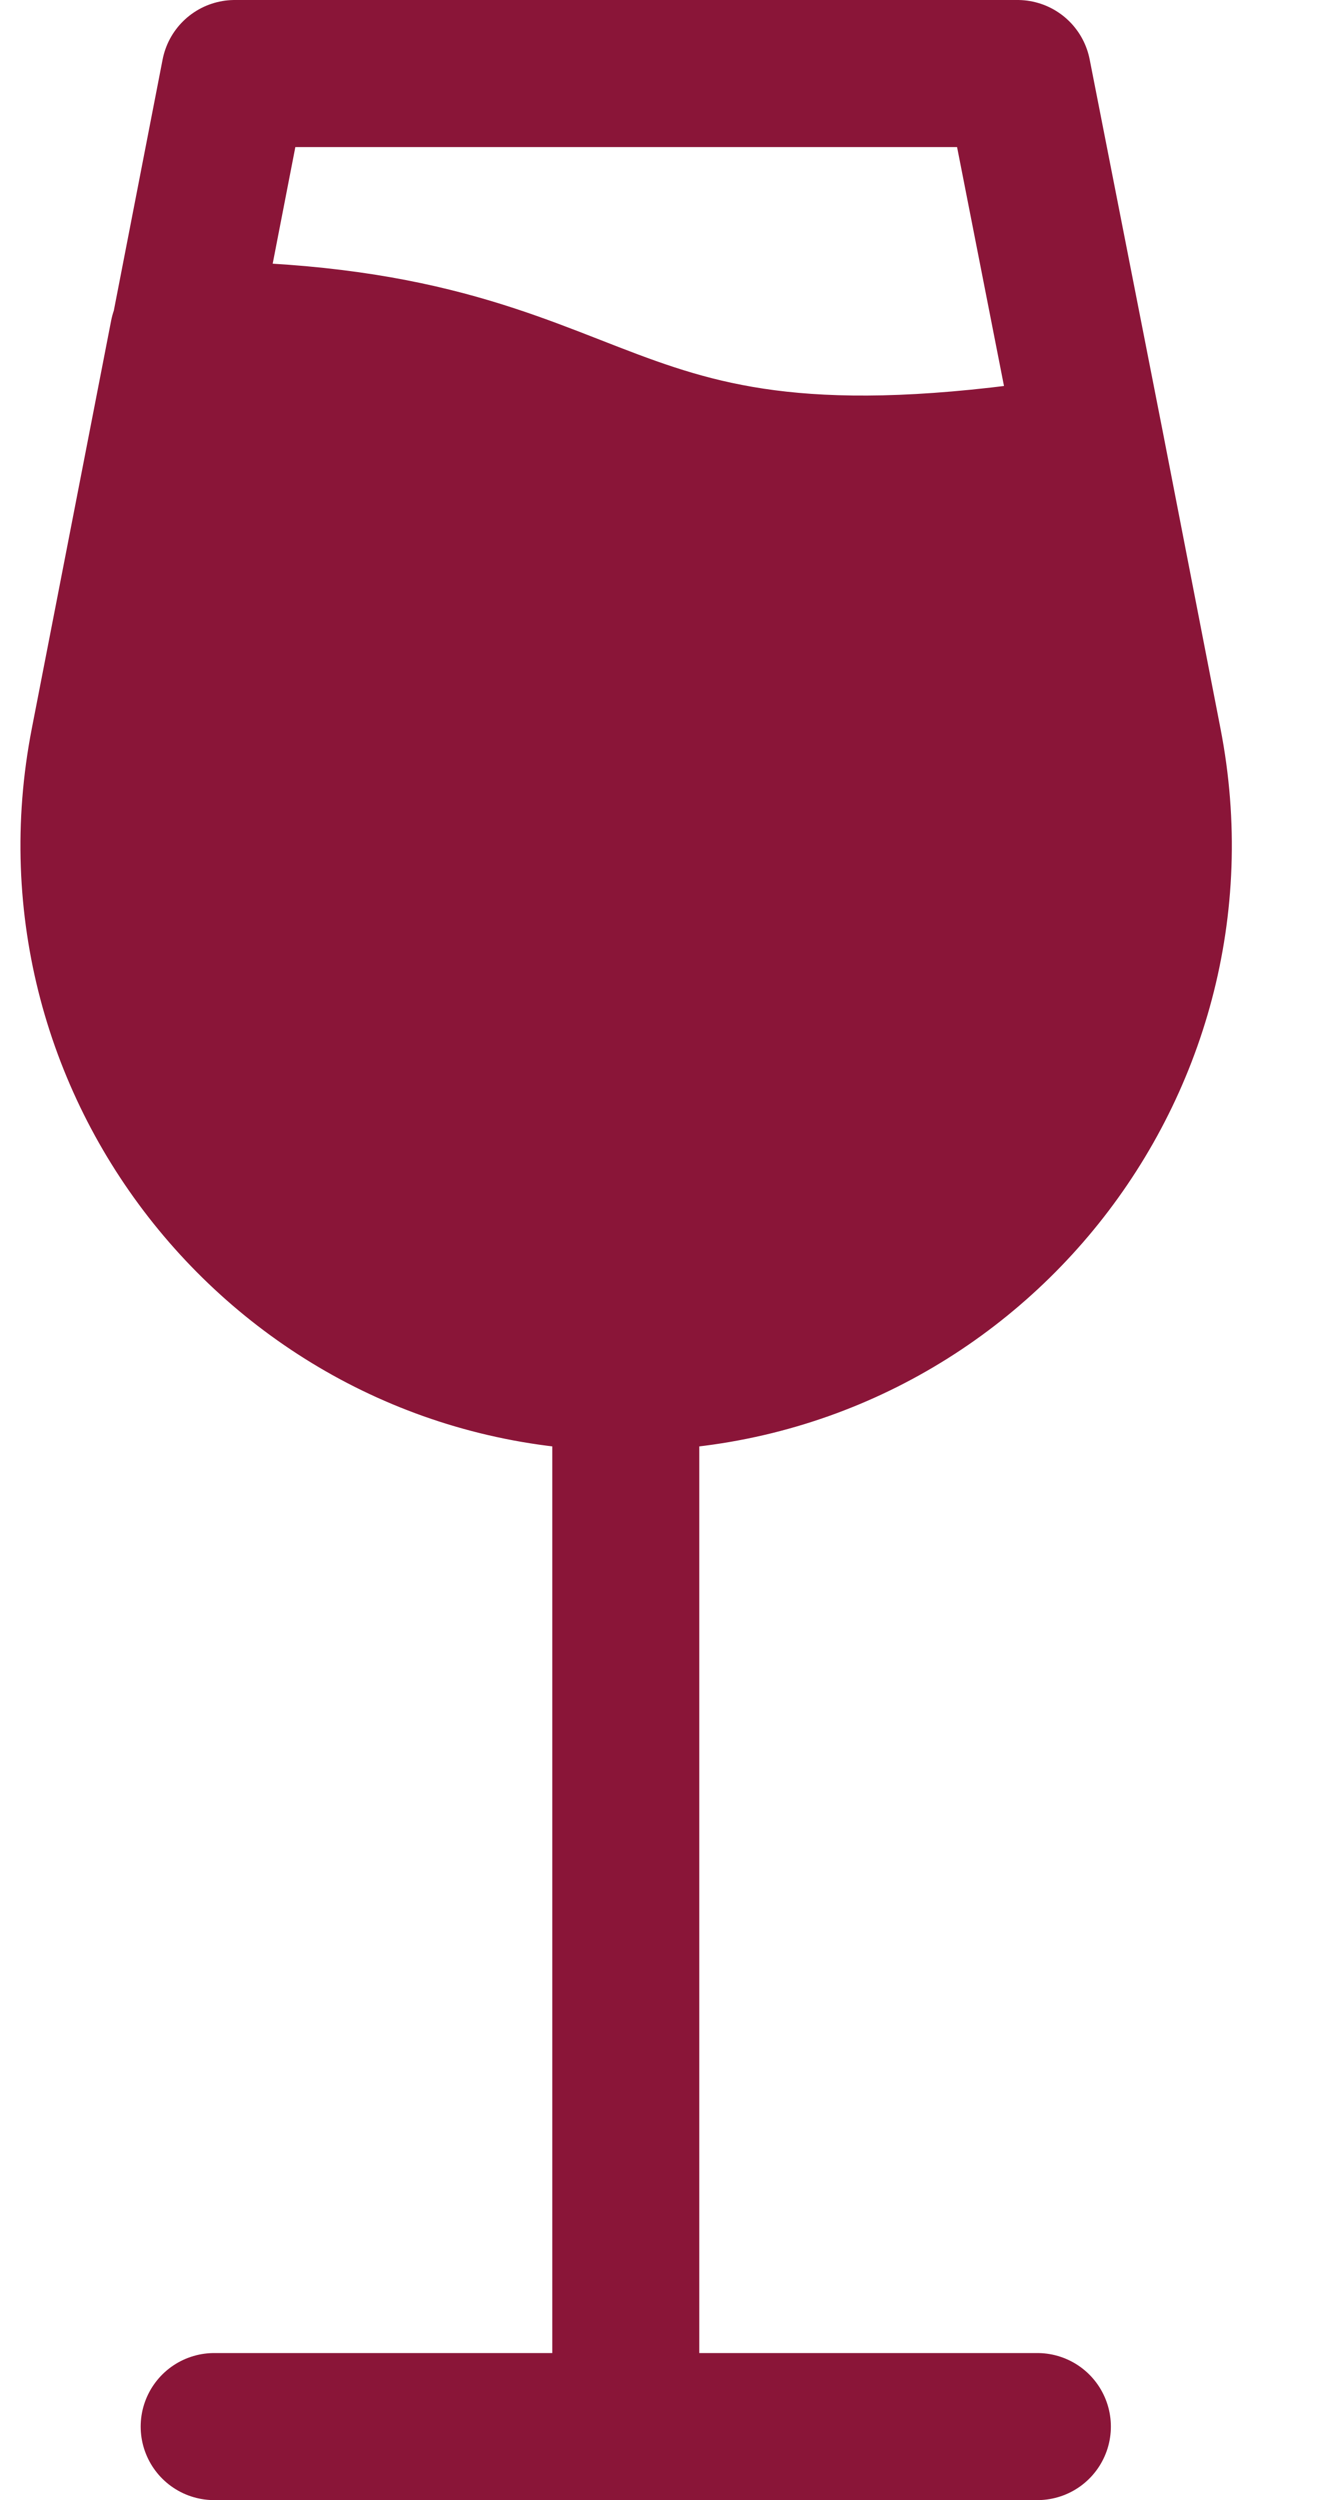
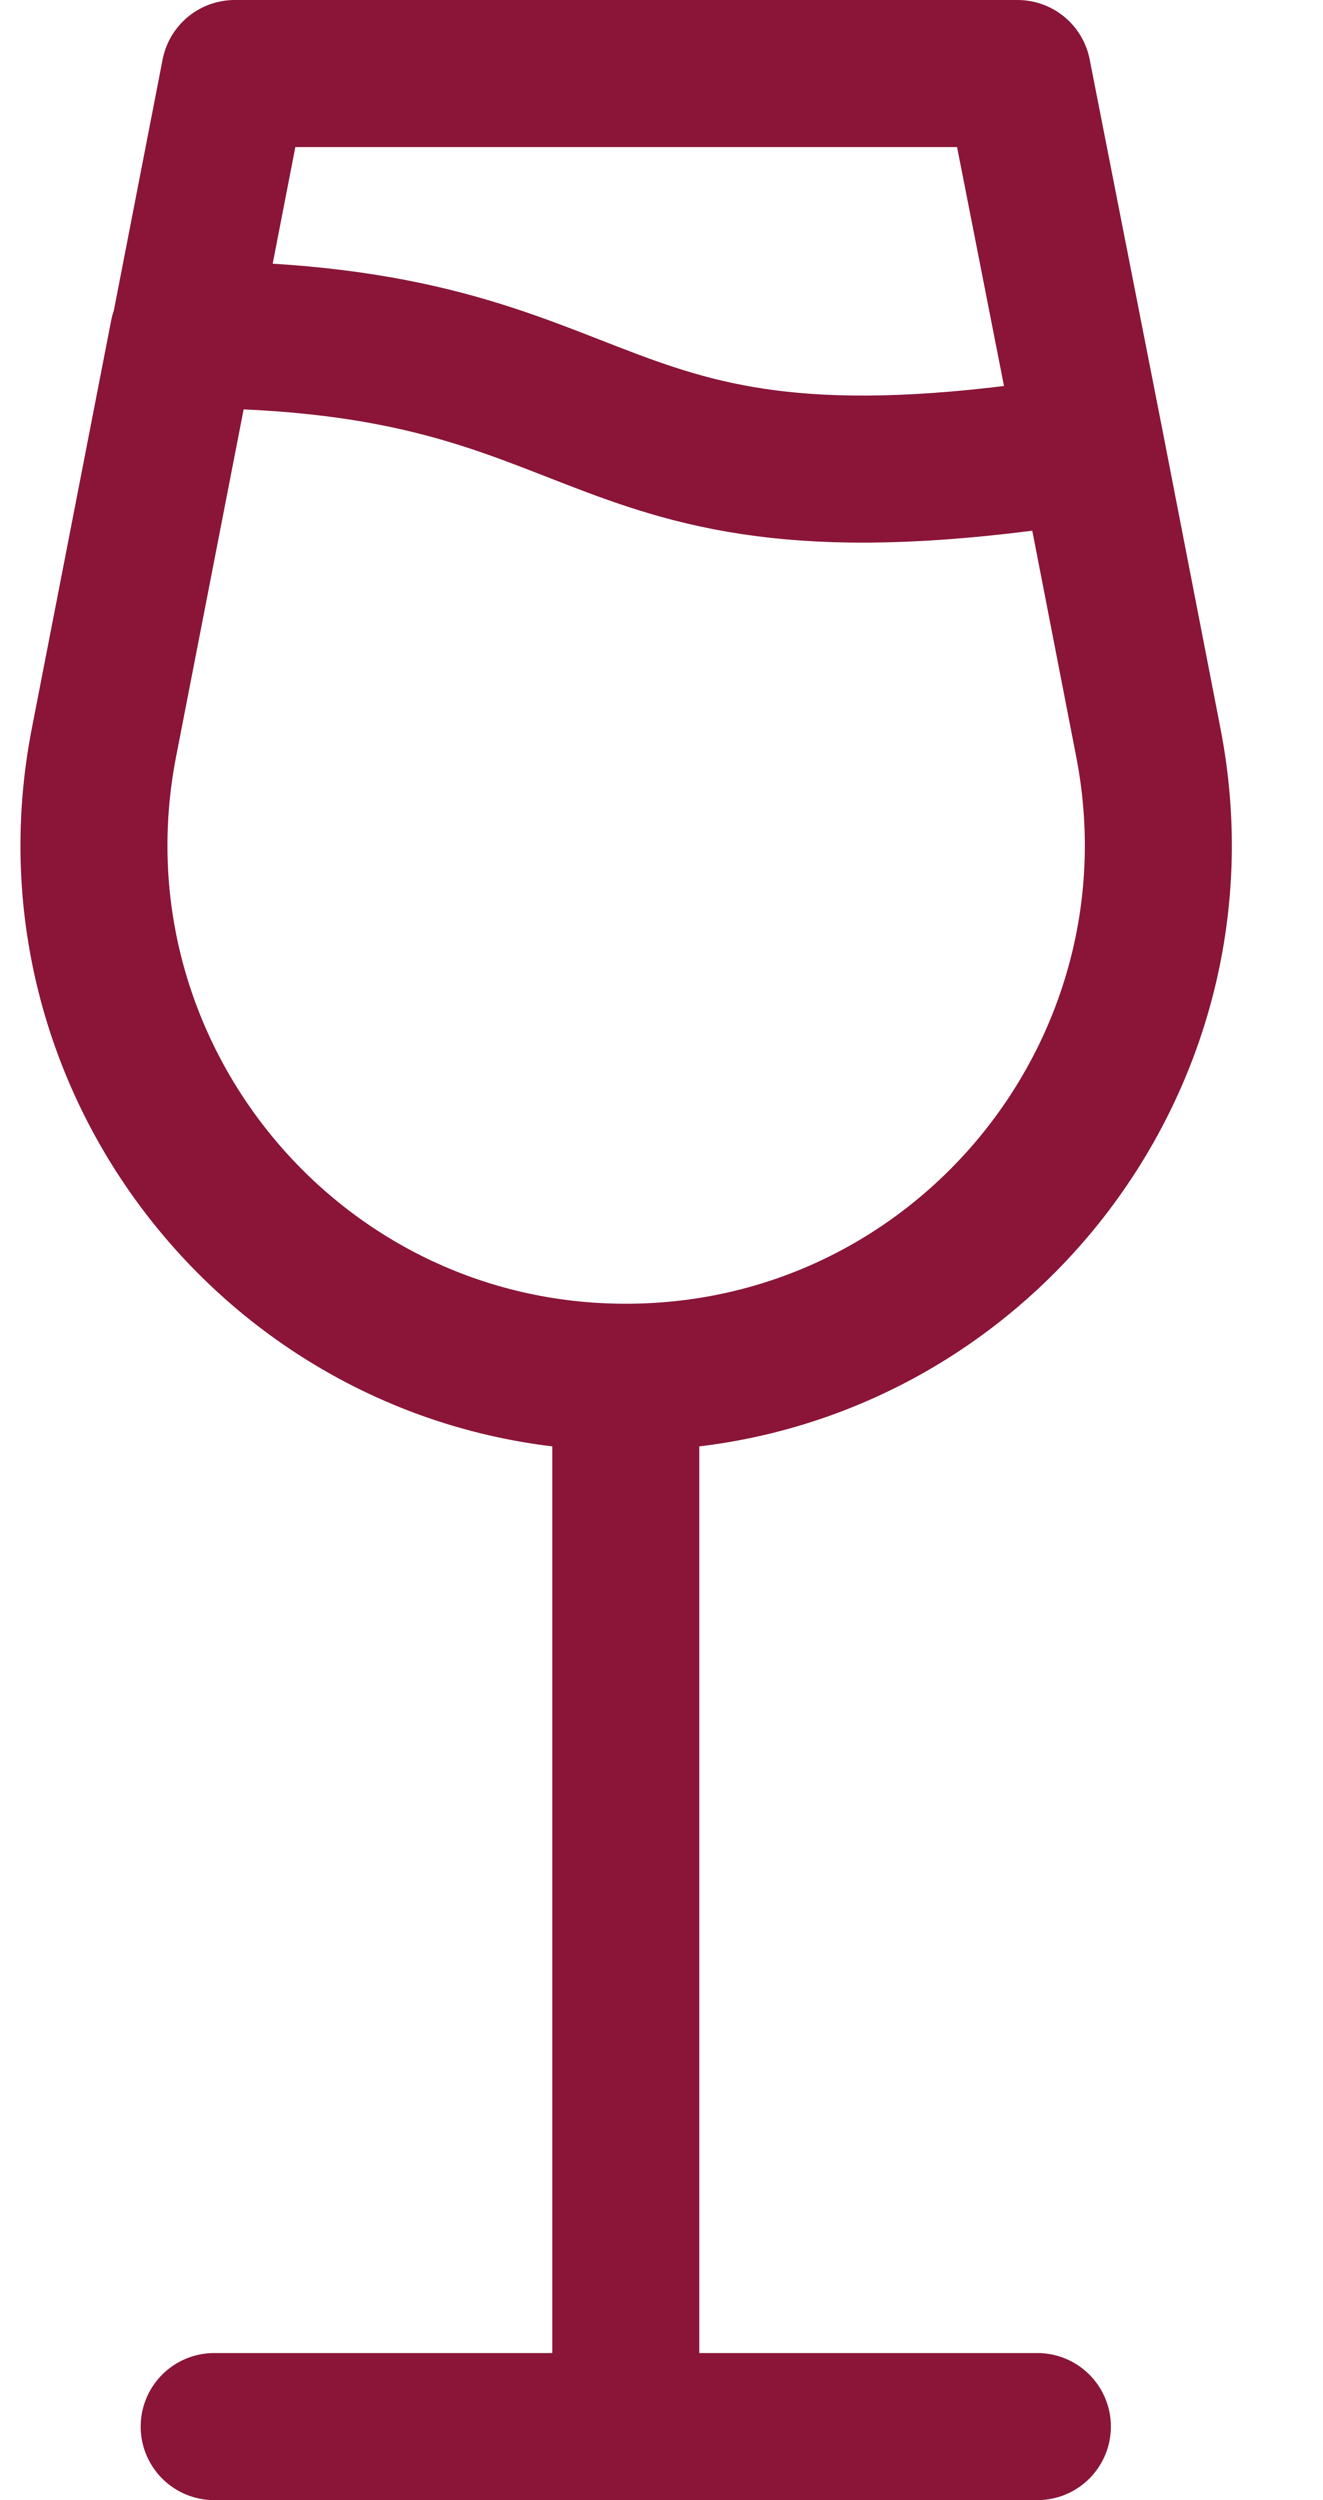
<svg xmlns="http://www.w3.org/2000/svg" fill="none" viewBox="0 0 9 17" height="17" width="9">
-   <path fill="#8A1538" d="M4.257 9.365C1.982 9.365 0.272 7.285 0.707 5.05L1.247 2.275H1.252C4.357 2.275 3.852 3.625 7.422 3.045L7.812 5.05C8.247 7.285 6.537 9.365 4.257 9.365Z" />
  <path stroke-linejoin="round" stroke-linecap="round" stroke="#8A1538" d="M7.057 16.5H1.457M4.257 16.5V9.365M4.257 9.365C1.982 9.365 0.272 7.285 0.707 5.05L1.247 2.275H1.252M4.257 9.365C6.537 9.365 8.247 7.285 7.812 5.05L7.422 3.045M1.252 2.275L1.597 0.5H6.922L7.422 3.045M1.252 2.275C4.357 2.275 3.852 3.625 7.422 3.045" />
</svg>